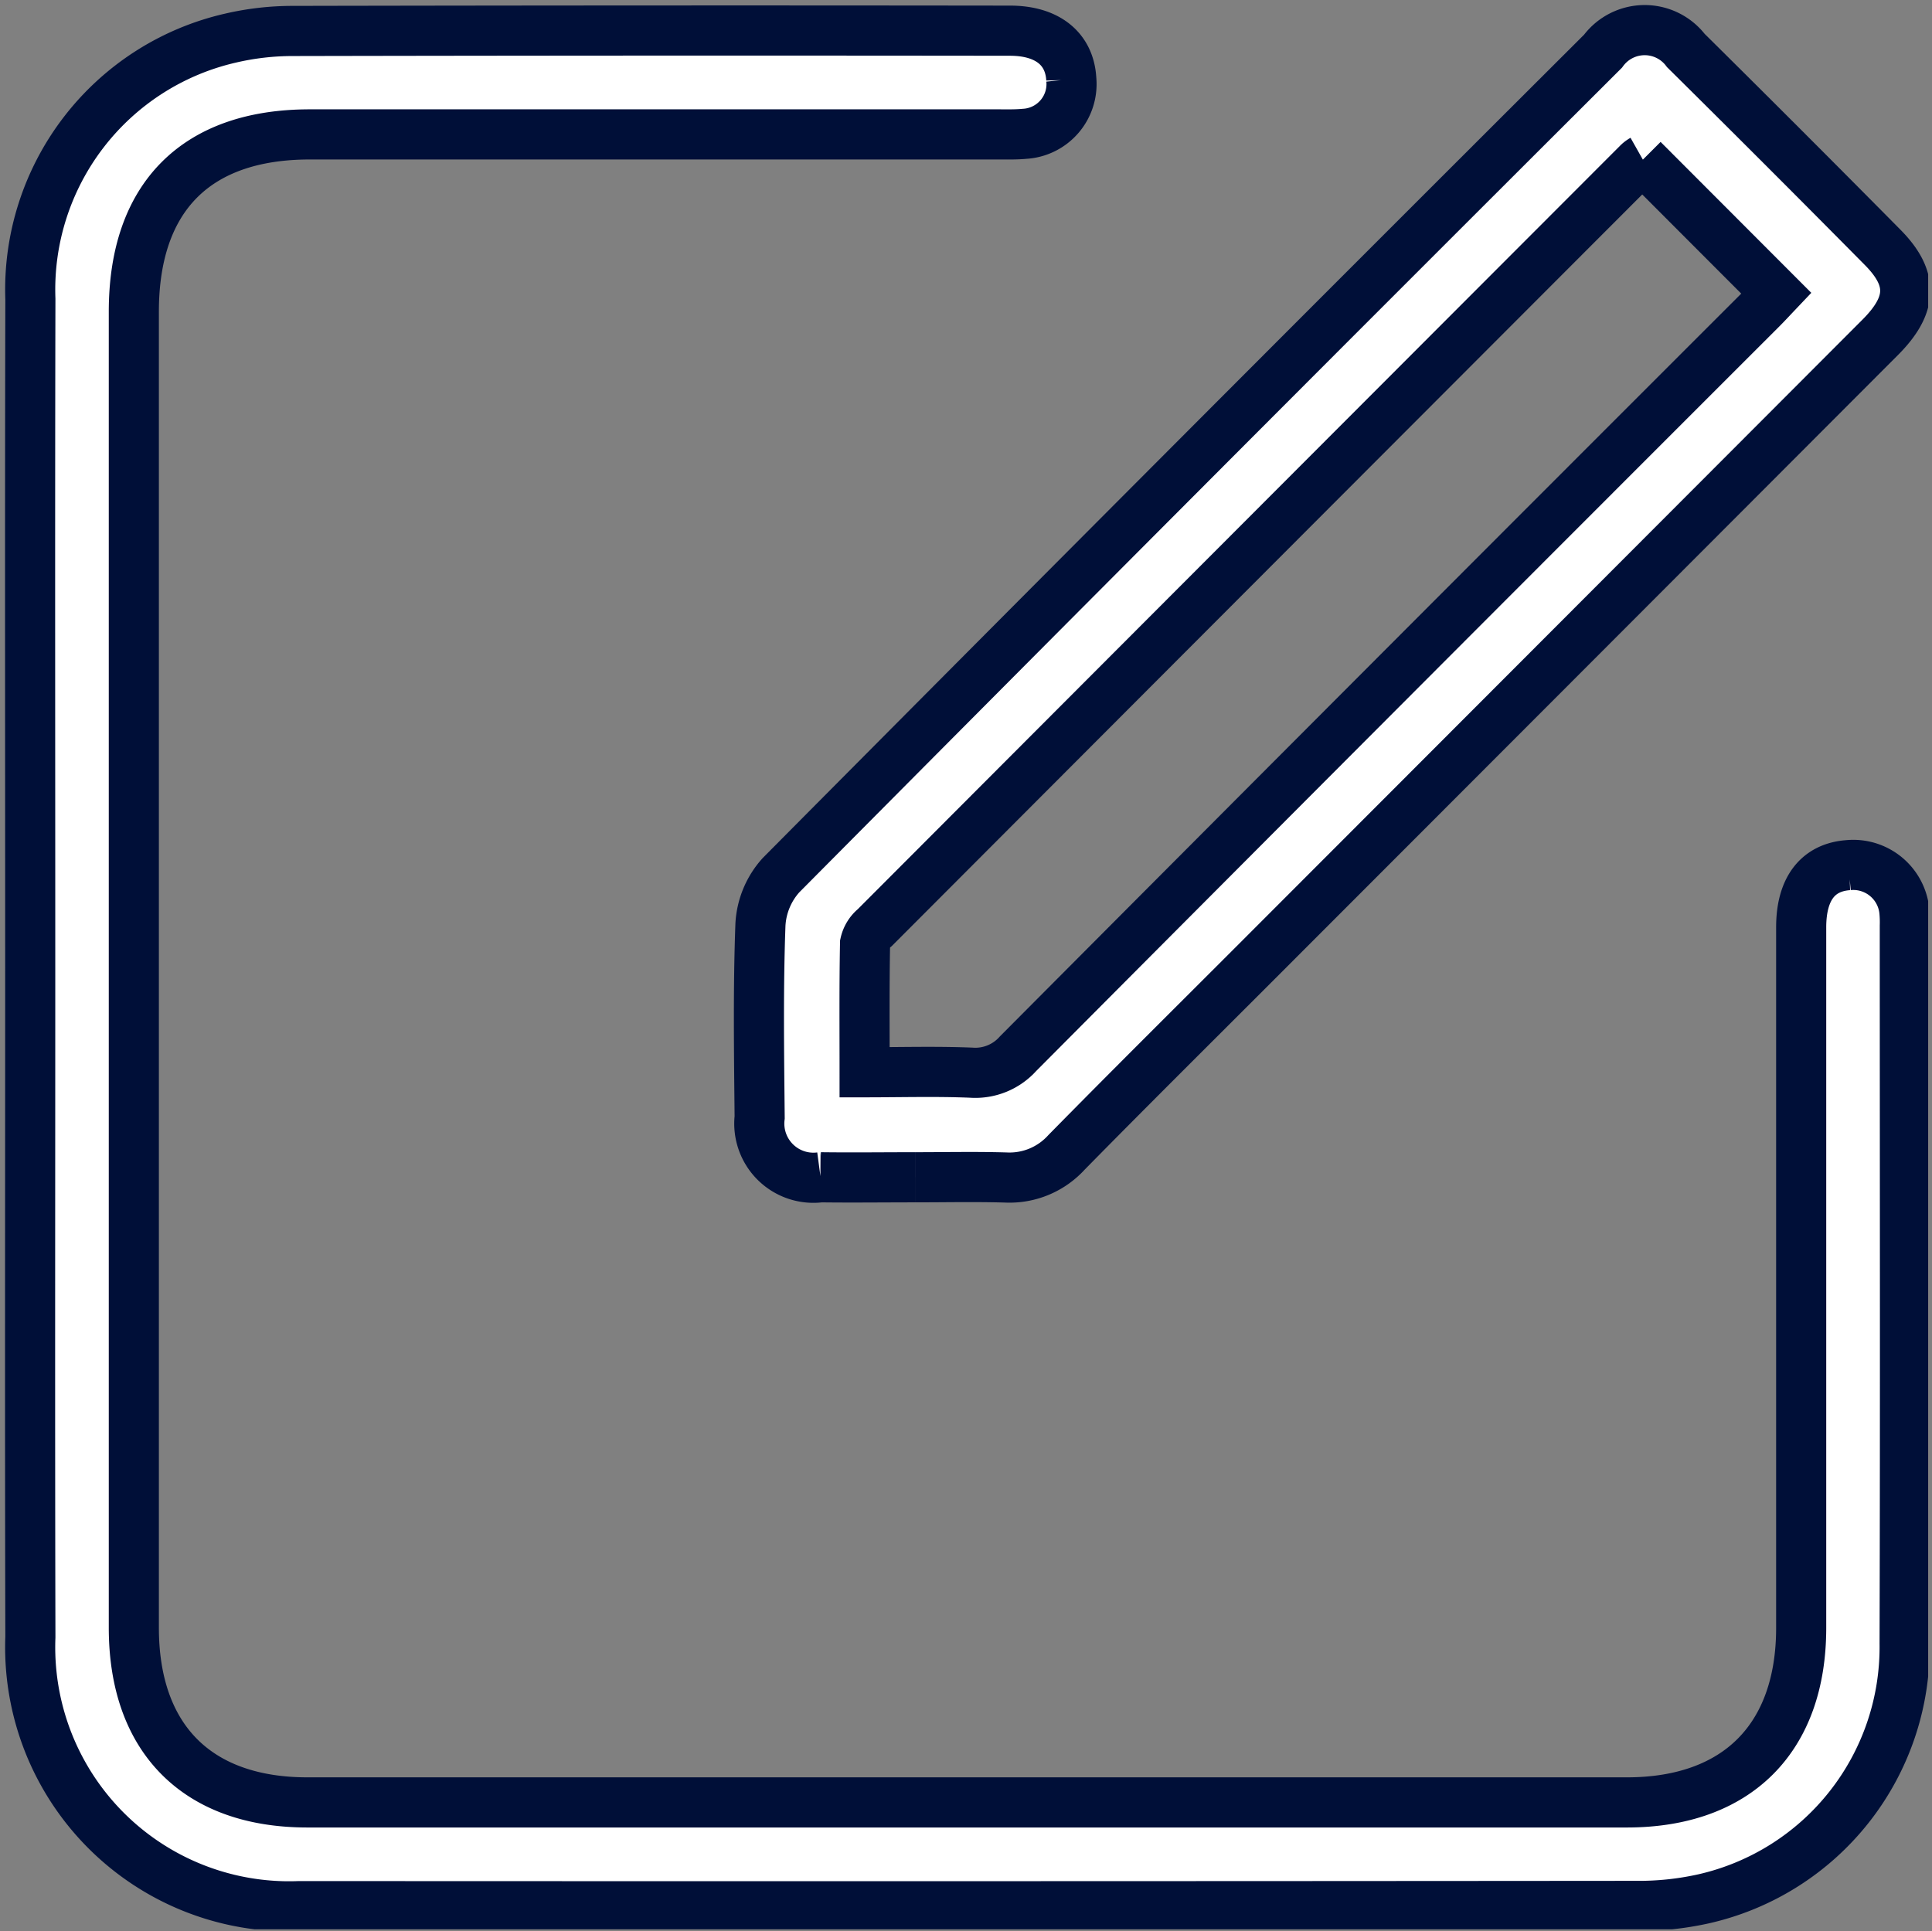
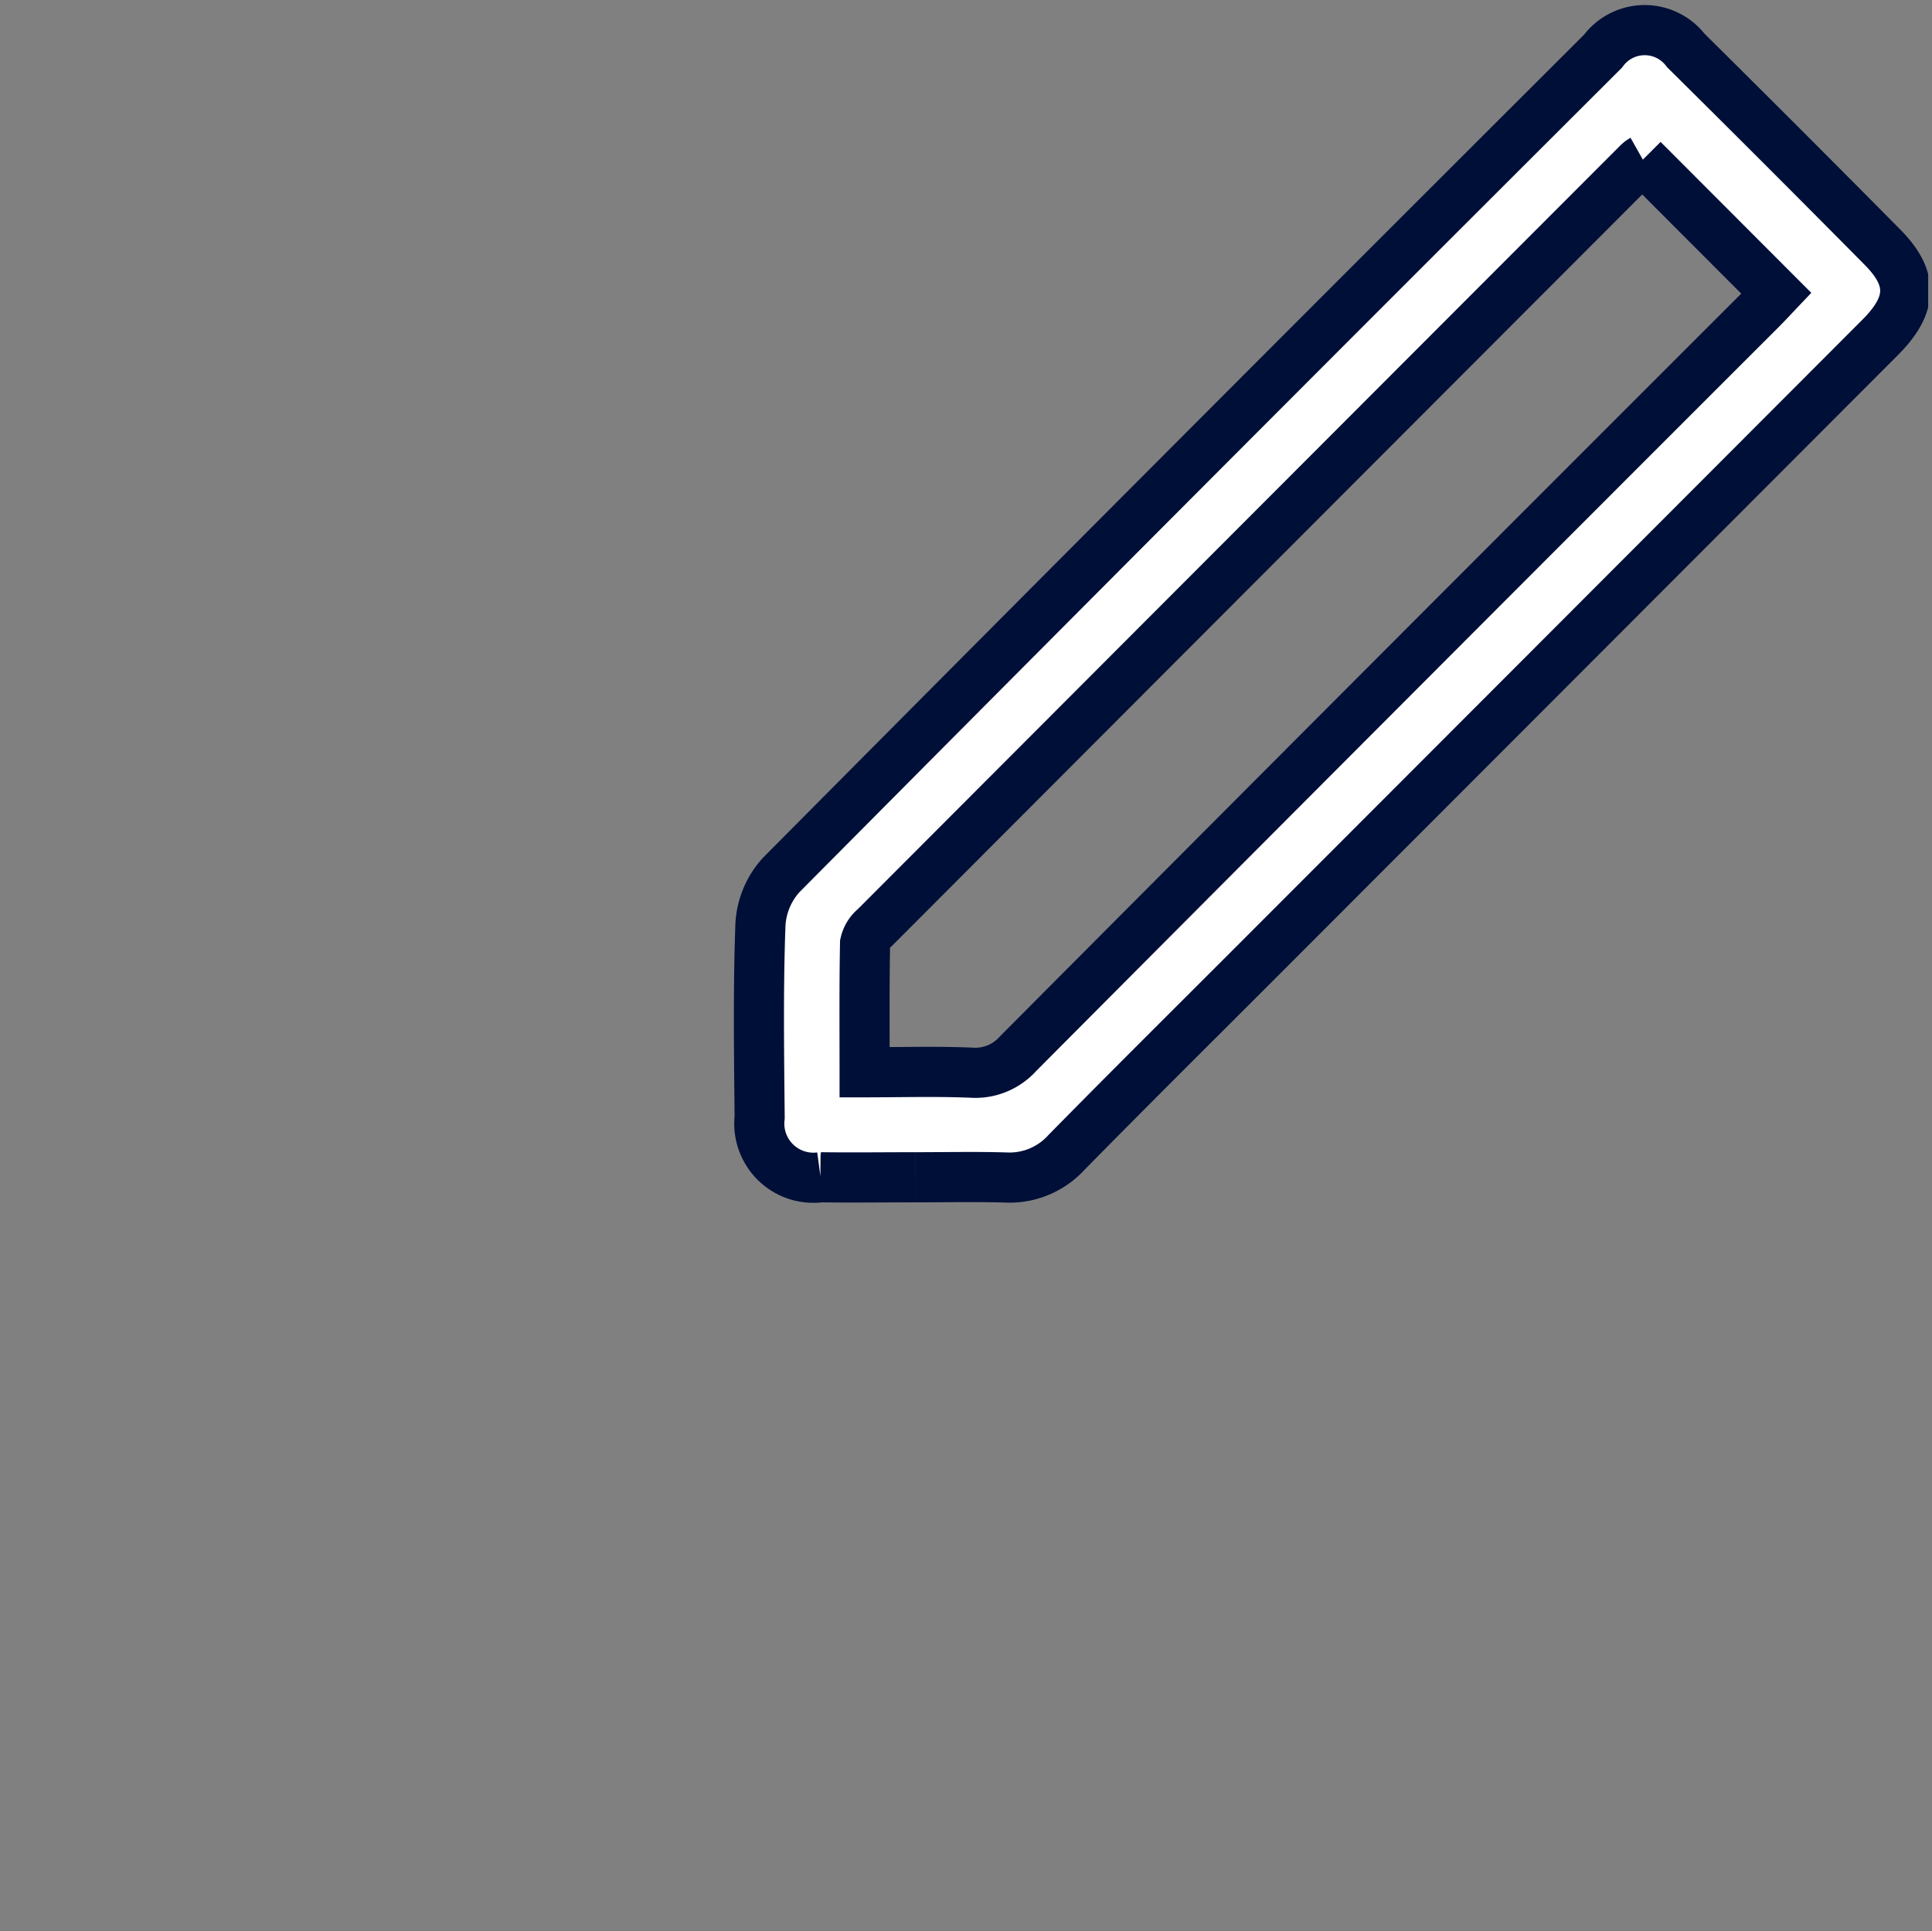
<svg xmlns="http://www.w3.org/2000/svg" width="76.041" height="76.02" viewBox="0 0 76.041 76.02" version="1.1" id="svg1">
  <rect x="0" y="0" width="76.041" height="76.02" fill="#808080" stroke="none" />
  <defs id="defs1">
    <clipPath id="clip-path">
      <rect id="Rectangle_45" data-name="Rectangle 45" width="76.041" height="76.02" fill="#ffffff" stroke="#1baac4" stroke-width="2" x="0" y="0" />
    </clipPath>
  </defs>
  <g id="Group_187" data-name="Group 187" transform="translate(-118,-758.954)">
    <g id="Group_57" data-name="Group 57" transform="matrix(0.998,0,0,0.999,118.001,758.954)" clip-path="url(#clip-path)">
-       <path id="Path_55" data-name="Path 55" d="m 1.191,38.143 c 0,-8.788 -0.014,-17.575 0.006,-26.364 A 10.164,10.164 0 0 1 9.076,1.505 10.807,10.806 0 0 1 11.548,1.22 q 14.144,-0.029 28.283,-0.011 c 1.468,0 2.349,0.709 2.417,1.909 a 1.964,1.963 0 0 1 -1.848,2.155 c -0.35,0.033 -0.705,0.023 -1.057,0.023 q -13.565,0 -27.128,0 c -4.484,0 -6.937,2.47 -6.938,6.98 q 0,25.93 0,51.861 c 0,4.368 2.496,6.883 6.842,6.883 q 26.022,0 52.043,0 c 4.341,0 6.869,-2.529 6.871,-6.868 q 0,-13.81 0,-27.614 c 0,-1.517 0.658,-2.364 1.86,-2.449 a 2.024,2.024 0 0 1 2.209,1.811 4.668,4.668 0 0 1 0.018,0.577 c 0,9.433 0.019,18.859 -0.008,28.287 a 10.171,10.17 0 0 1 -7.925,10.055 11.76,11.759 0 0 1 -2.667,0.279 q -26.355,0.023 -52.716,0.009 A 10.211,10.211 0 0 1 1.197,64.507 c -0.021,-8.788 -0.006,-17.575 -0.006,-26.364" fill="#ffffff" stroke="#1baac4" stroke-width="1.976" style="stroke:#000f38;stroke-opacity:1" />
      <path id="Path_56" data-name="Path 56" d="m 36.11,46.388 c -1.251,0 -2.5,0.016 -3.75,0 a 2.134,2.134 0 0 1 -2.402,-2.362 c -0.024,-2.529 -0.062,-5.068 0.031,-7.597 A 3.163,3.163 0 0 1 30.8,34.484 Q 46.97,18.211 63.218,2.017 a 2.042,2.042 0 0 1 3.269,-0.024 q 3.898,3.854 7.755,7.75 c 1.225,1.233 1.191,2.267 -0.097,3.554 Q 61.944,25.508 49.736,37.714 c -2.561,2.562 -5.136,5.11 -7.676,7.692 a 3.037,3.037 0 0 1 -2.392,0.991 c -1.185,-0.035 -2.372,-0.009 -3.557,-0.009 M 64.789,6.289 A 0.961,0.961 0 0 0 64.617,6.413 Q 49.555,21.478 34.499,36.55 a 1.119,1.119 0 0 0 -0.384,0.623 c -0.032,1.653 -0.018,3.315 -0.018,5.077 1.467,0 2.838,-0.04 4.204,0.016 a 2.258,2.258 0 0 0 1.848,-0.748 Q 54.778,26.834 69.446,12.19 c 0.223,-0.223 0.437,-0.455 0.607,-0.634 l -5.263,-5.266" fill="#ffffff" stroke="#1baac4" stroke-width="1.976" style="stroke:#000f38;stroke-opacity:1" />
    </g>
  </g>
</svg>